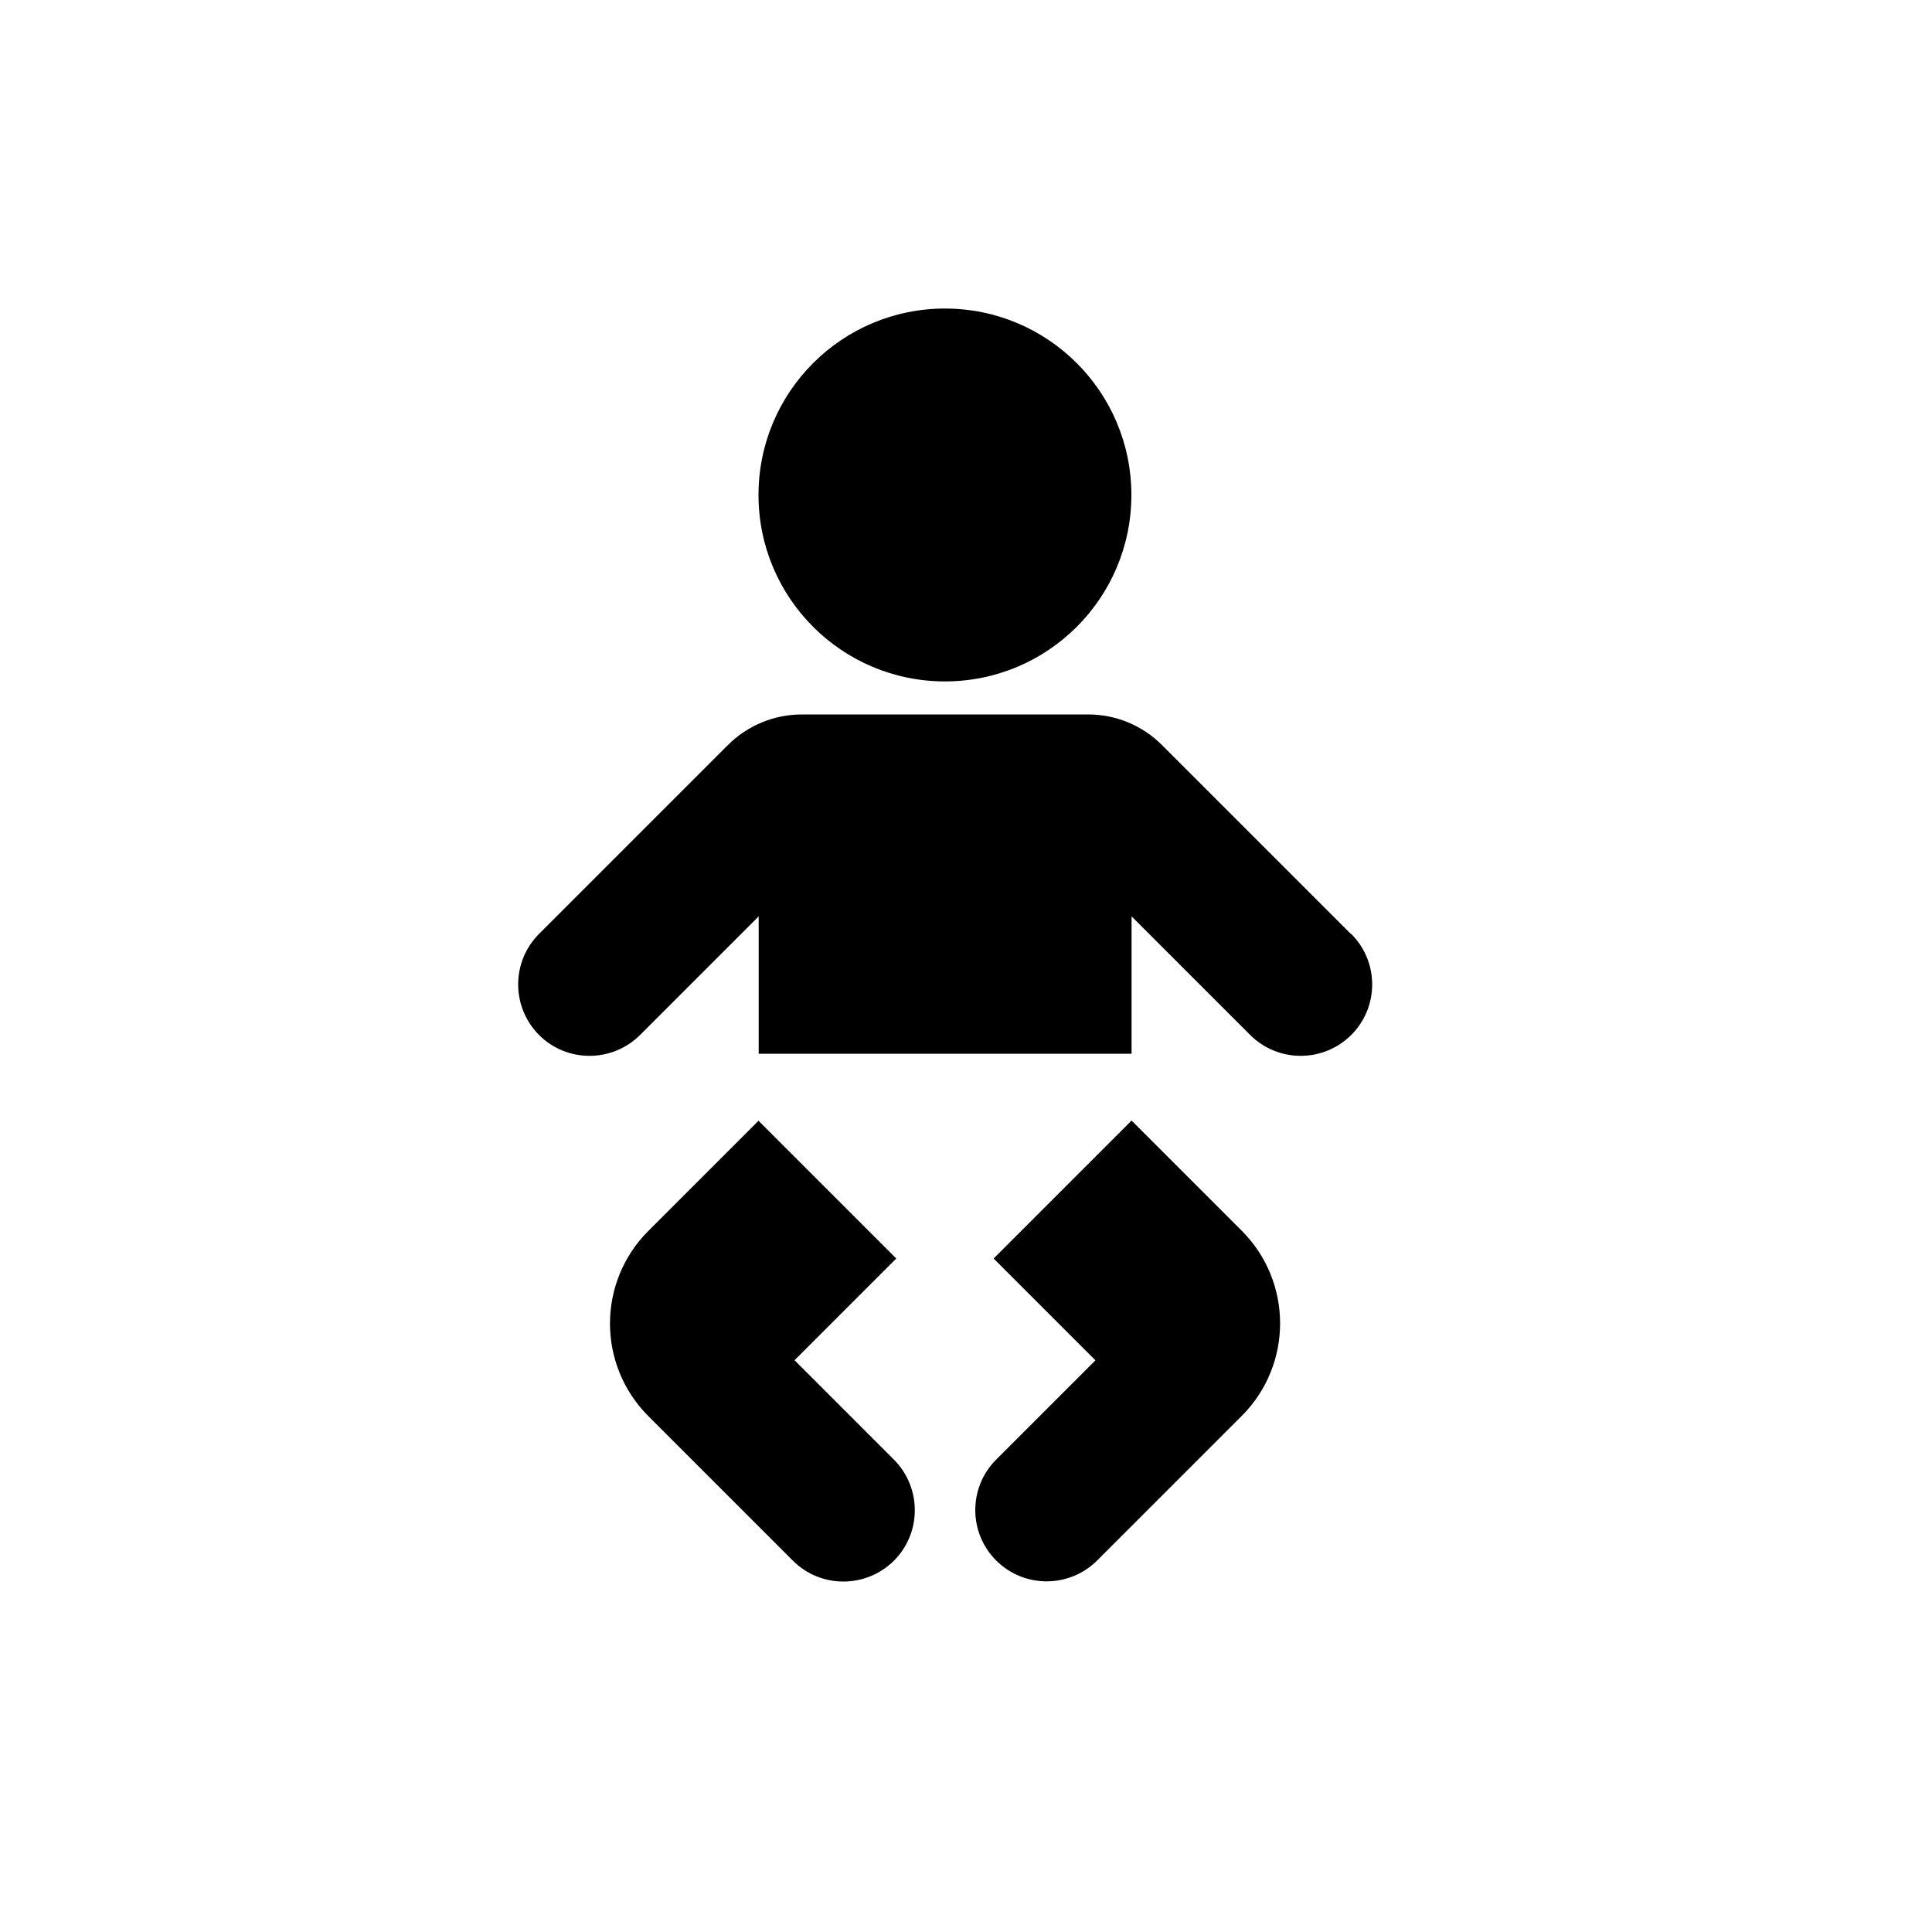
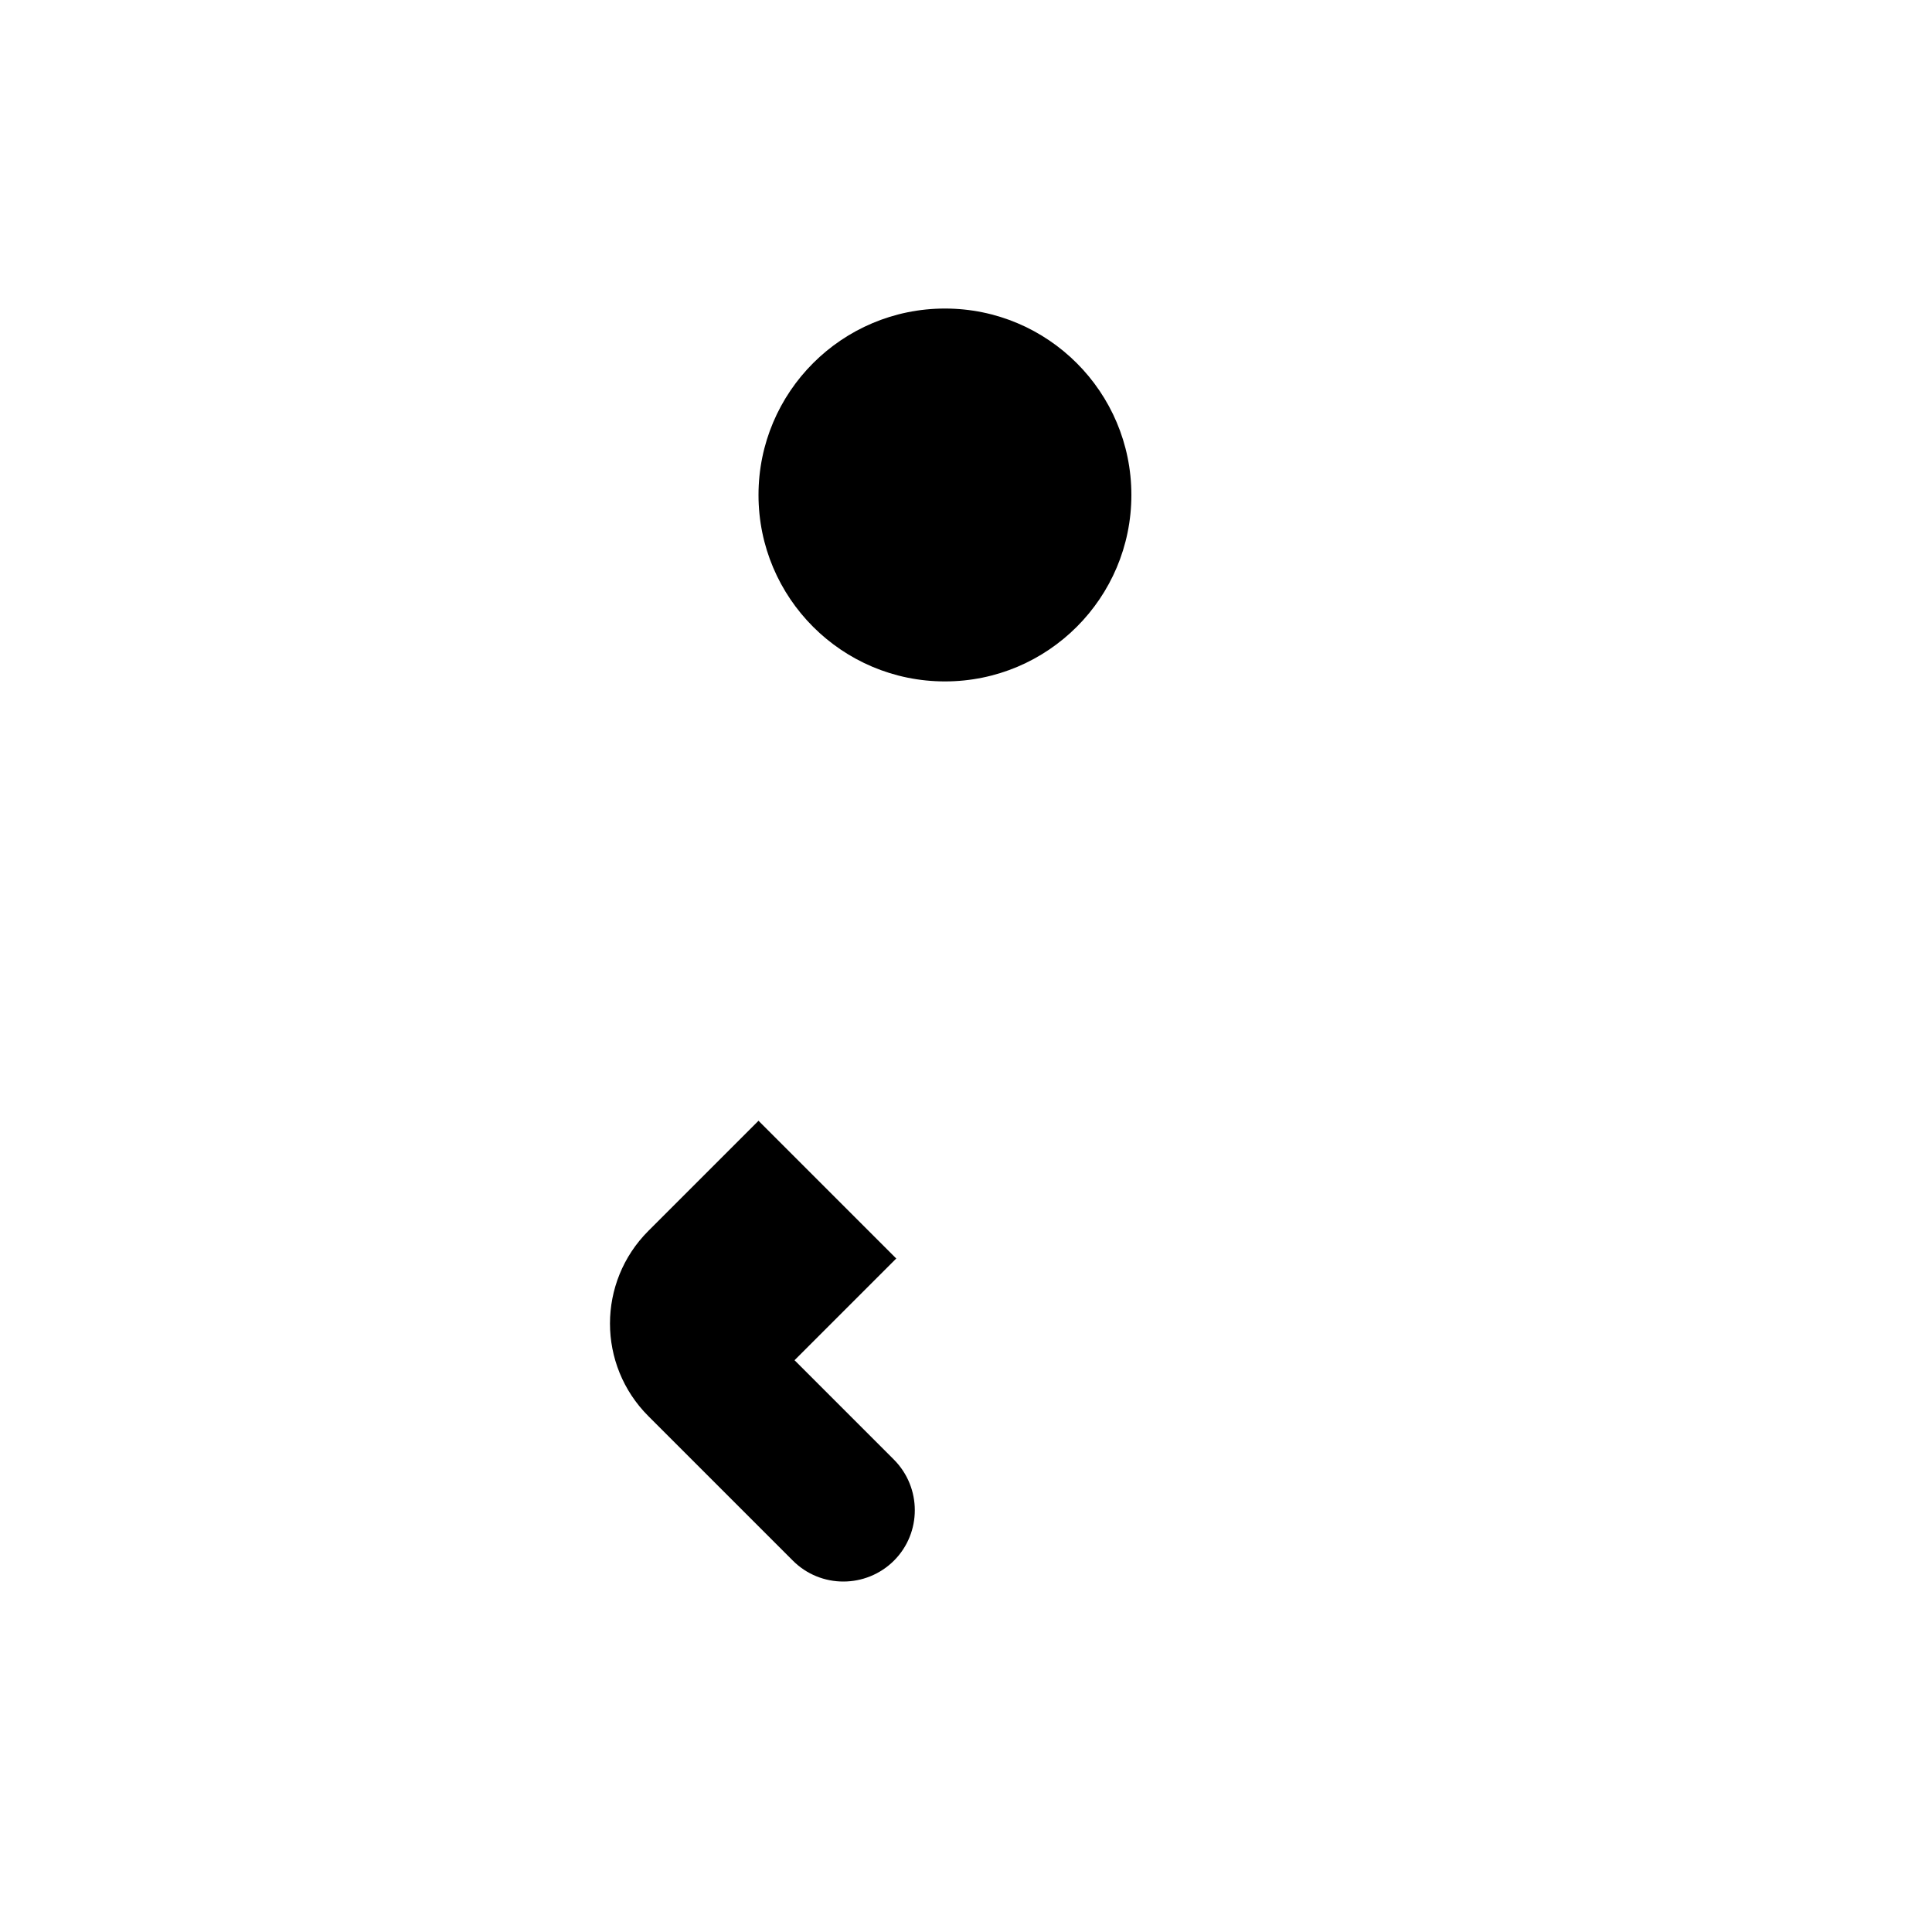
<svg xmlns="http://www.w3.org/2000/svg" width="100" height="100" viewBox="0 0 100 100">
  <defs>
    <style>.cls-1{fill:none;}</style>
  </defs>
  <g id="Circumcision">
    <g>
      <circle cx="48.91" cy="25.62" r="9.65" />
-       <path d="M69.92,48.34l-9.78-9.78c-1.01-1.01-2.38-1.58-3.81-1.58h-14.83c-1.43,0-2.81,.57-3.82,1.58l-9.78,9.78c-1.44,1.44-1.44,3.78,0,5.23h0c1.44,1.44,3.78,1.44,5.23,0l6.14-6.14v7.11h19.3v-7.11l6.14,6.14c1.44,1.44,3.78,1.44,5.23,0h0c1.44-1.44,1.45-3.78,0-5.23h0Z" />
      <path d="M41.12,70.41l5.27-5.27-7.13-7.13-5.7,5.7c-2.65,2.65-2.65,6.94,0,9.59h0l7.48,7.48c1.44,1.44,3.78,1.44,5.23,0h0c1.44-1.44,1.44-3.78,0-5.23l-5.14-5.14Z" />
-       <path d="M58.56,58.01l-7.13,7.13,5.27,5.27-5.14,5.14c-1.44,1.44-1.44,3.78,0,5.22h0c1.44,1.44,3.78,1.44,5.23,0l7.48-7.48c2.65-2.65,2.65-6.94,0-9.59h0l-5.7-5.7Z" />
    </g>
  </g>
  <g id="SQ_for_size">
-     <rect class="cls-1" x="3.12" y="3.12" width="91.59" height="91.59" />
-   </g>
+     </g>
</svg>